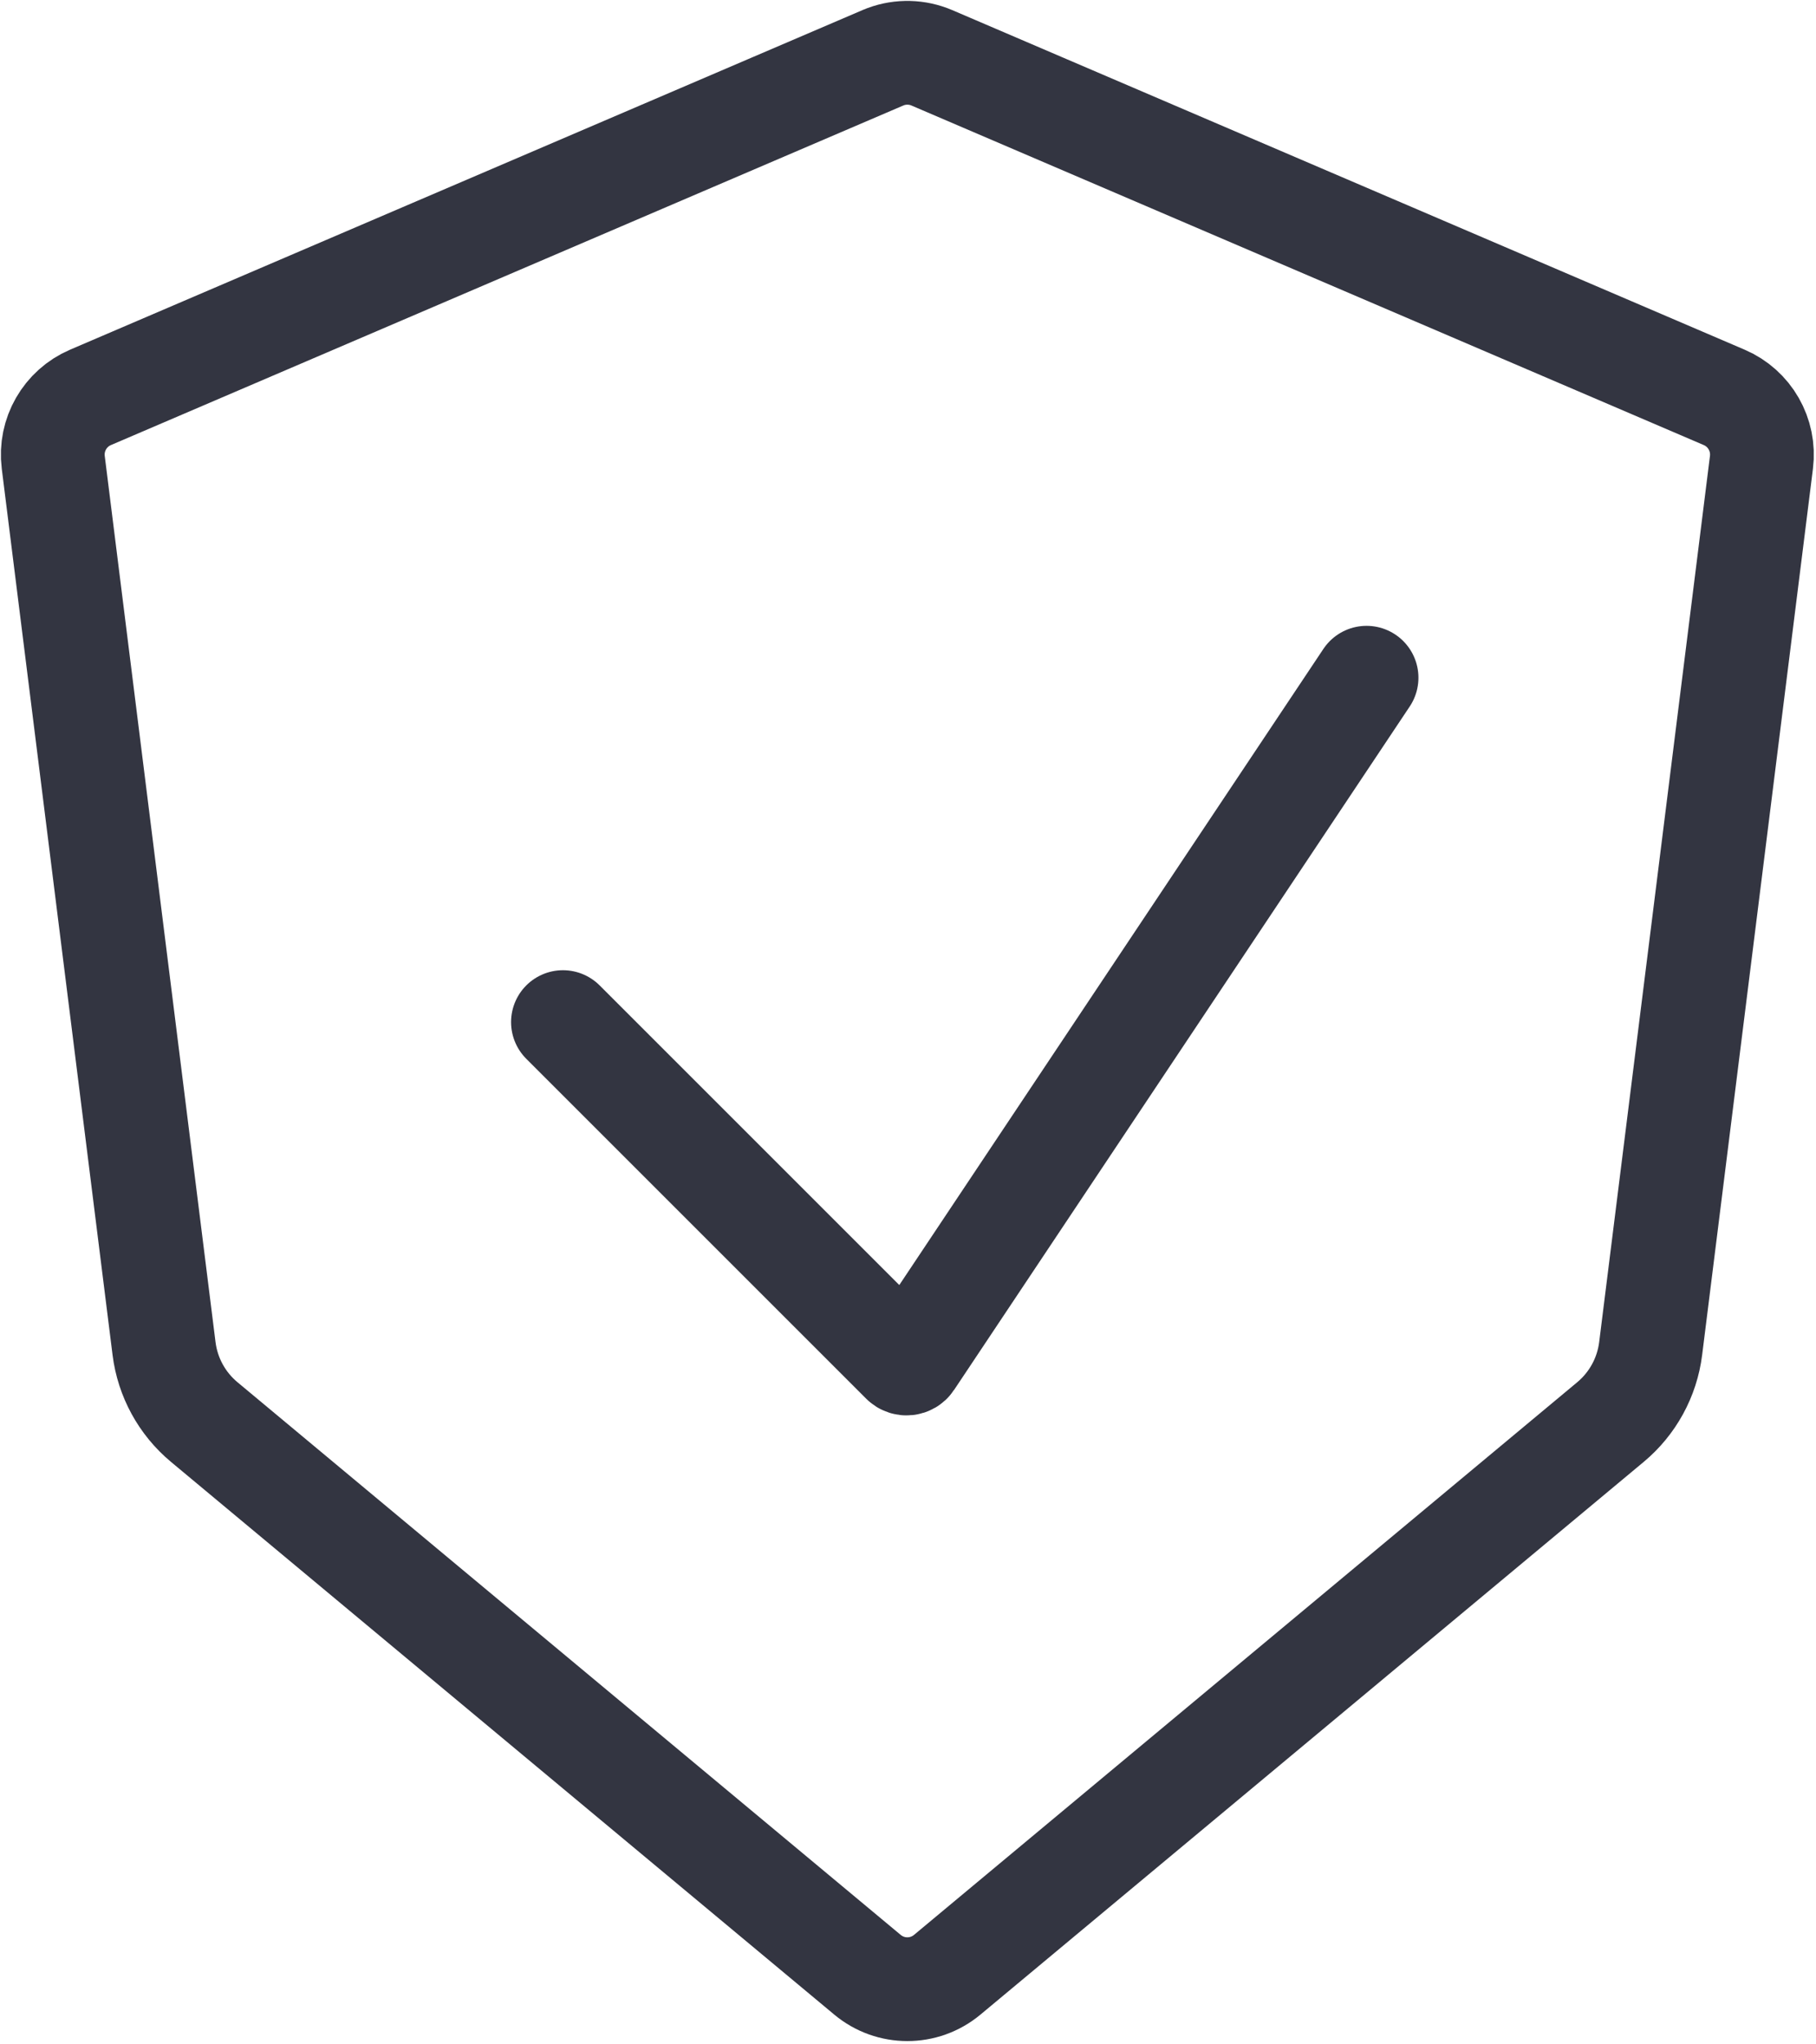
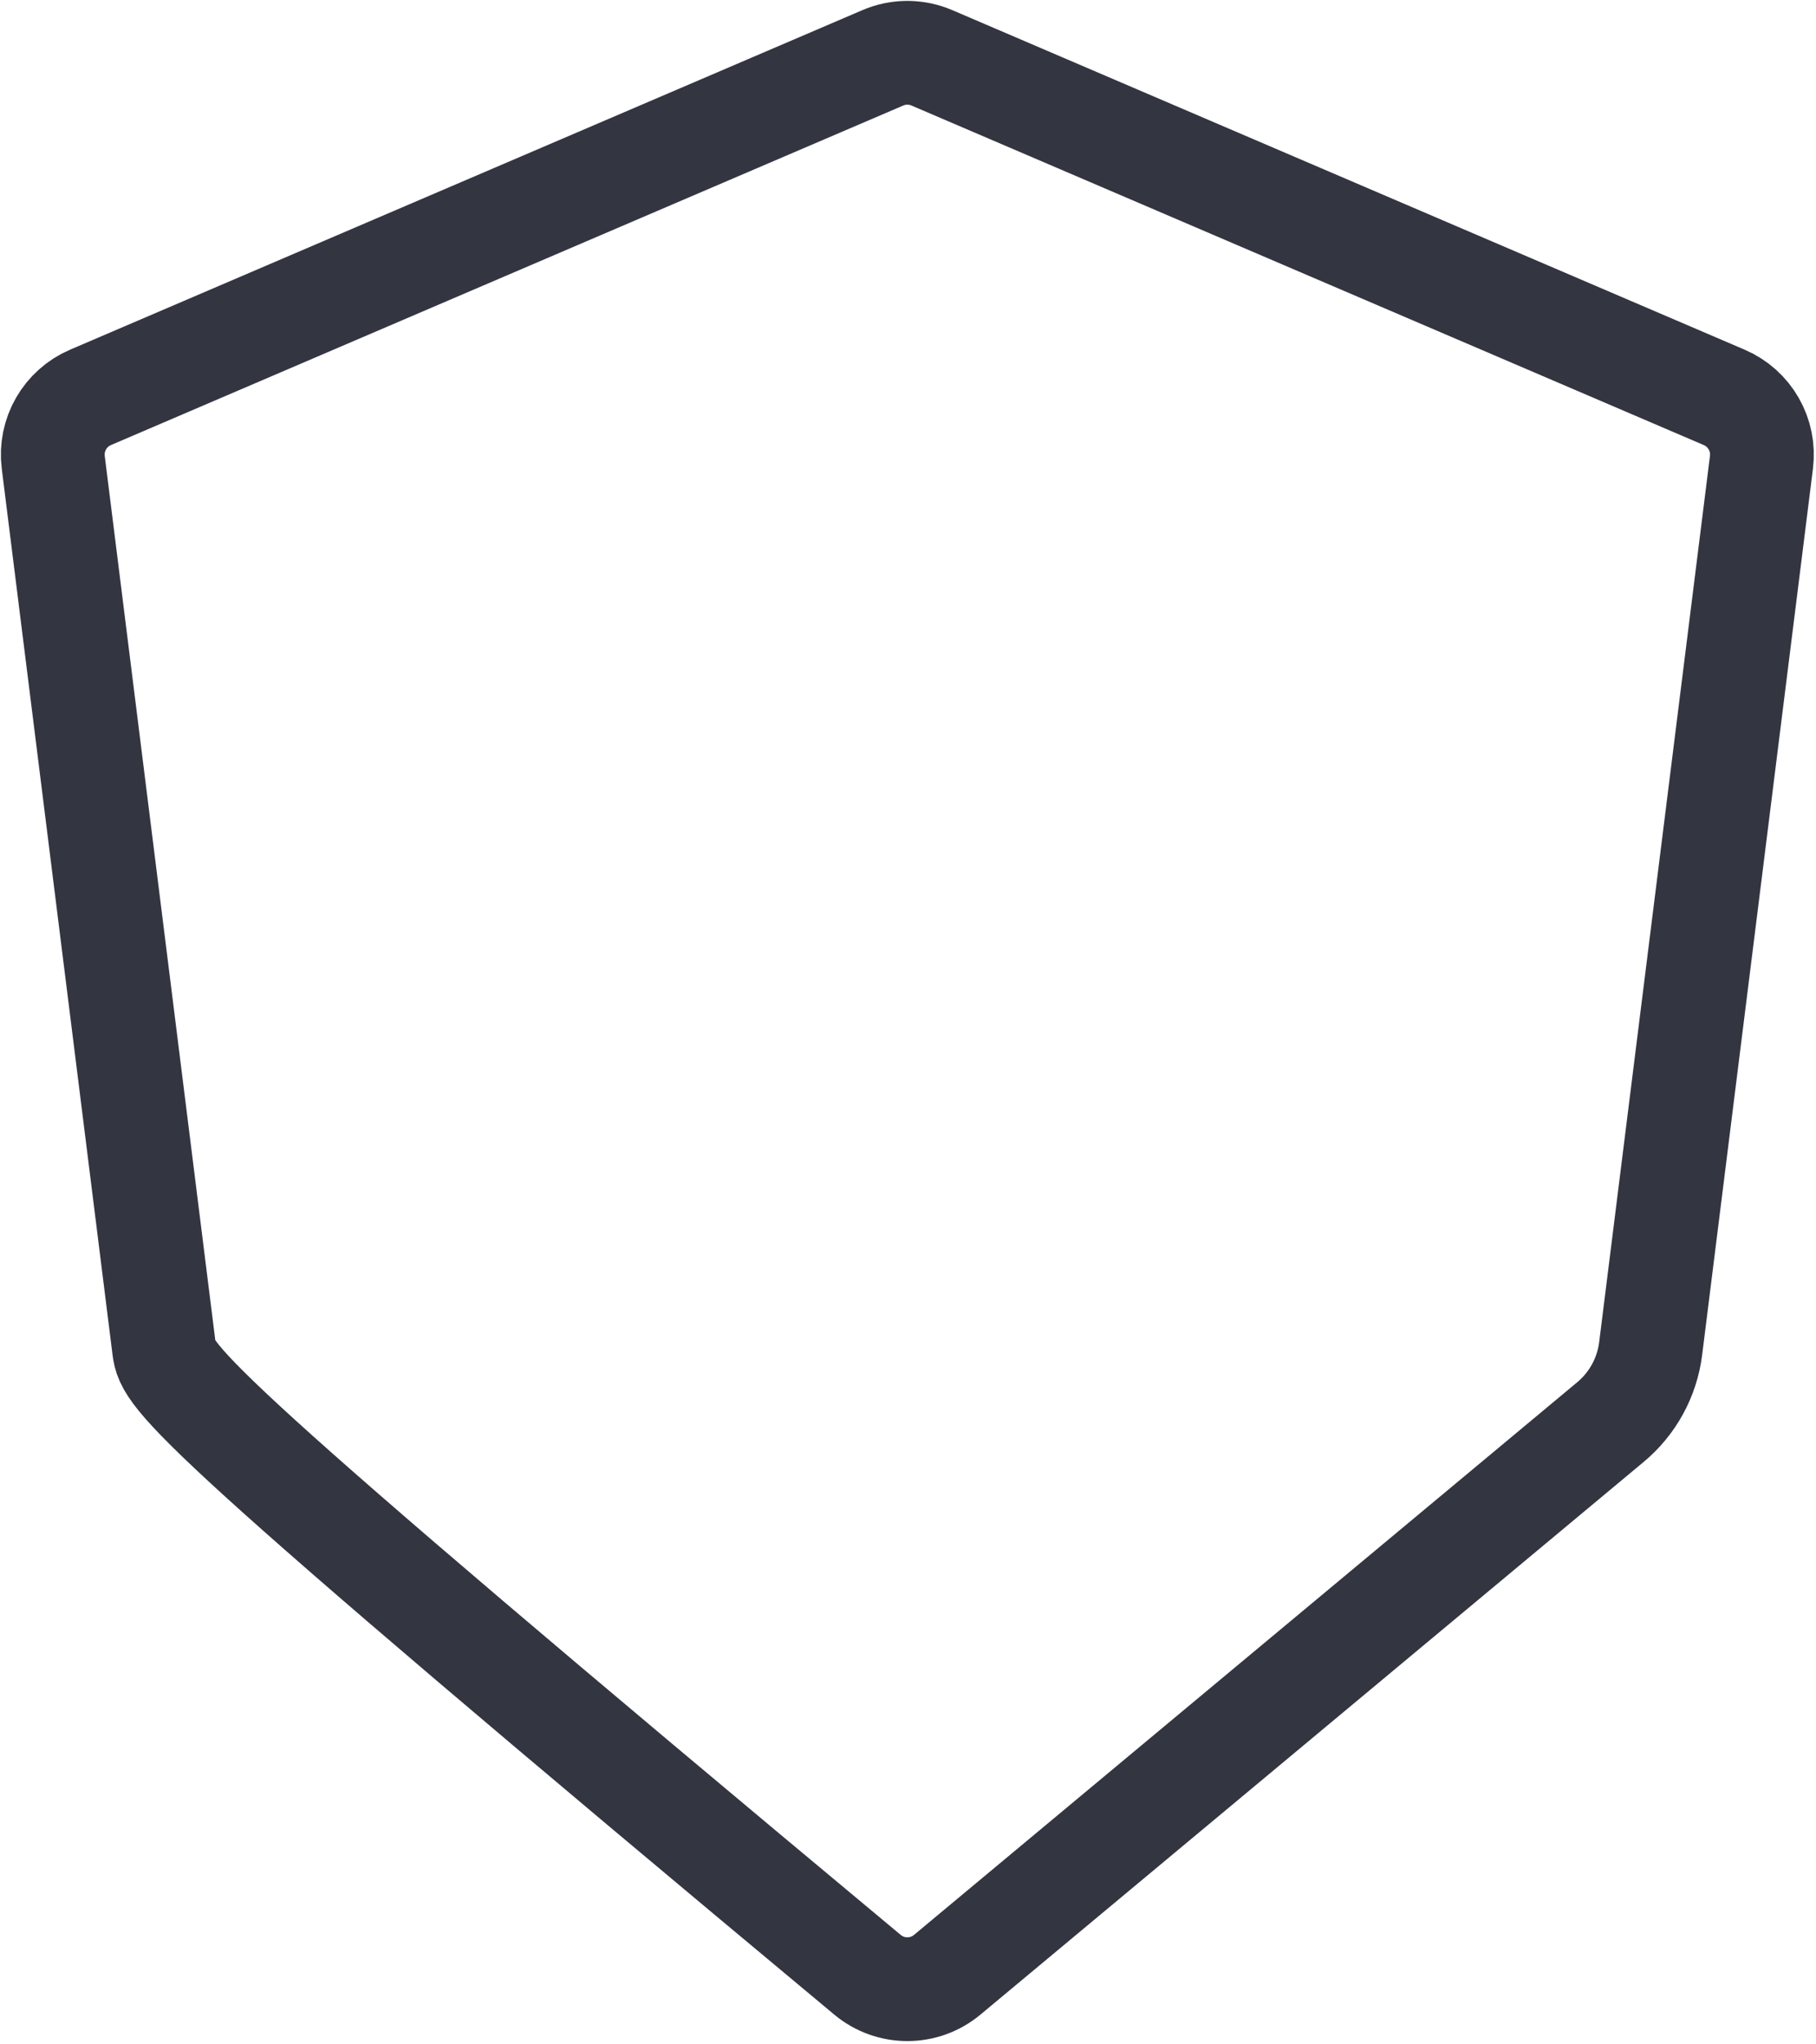
<svg xmlns="http://www.w3.org/2000/svg" width="175" height="197" viewBox="0 0 175 197" fill="none">
-   <path d="M85.359 5.459C86.796 4.928 88.386 4.967 89.801 5.573L166.153 38.295C168.611 39.348 170.075 41.902 169.743 44.555L159.067 129.958C158.721 132.726 157.337 135.258 155.194 137.044L91.278 190.308C89.053 192.162 85.822 192.162 83.597 190.308L19.681 137.044C17.538 135.258 16.154 132.726 15.808 129.958L5.132 44.555C4.8 41.901 6.264 39.348 8.722 38.295L85.074 5.573L85.359 5.459Z" stroke="#333541" stroke-width="10" stroke-linecap="round" />
-   <path d="M54.25 98.5L87.006 131.256C87.229 131.479 87.601 131.443 87.776 131.18L131.688 65.312" stroke="#333541" stroke-width="10" stroke-linecap="round" />
+   <path d="M85.359 5.459C86.796 4.928 88.386 4.967 89.801 5.573L166.153 38.295C168.611 39.348 170.075 41.902 169.743 44.555L159.067 129.958C158.721 132.726 157.337 135.258 155.194 137.044L91.278 190.308C89.053 192.162 85.822 192.162 83.597 190.308C17.538 135.258 16.154 132.726 15.808 129.958L5.132 44.555C4.8 41.901 6.264 39.348 8.722 38.295L85.074 5.573L85.359 5.459Z" stroke="#333541" stroke-width="10" stroke-linecap="round" />
</svg>